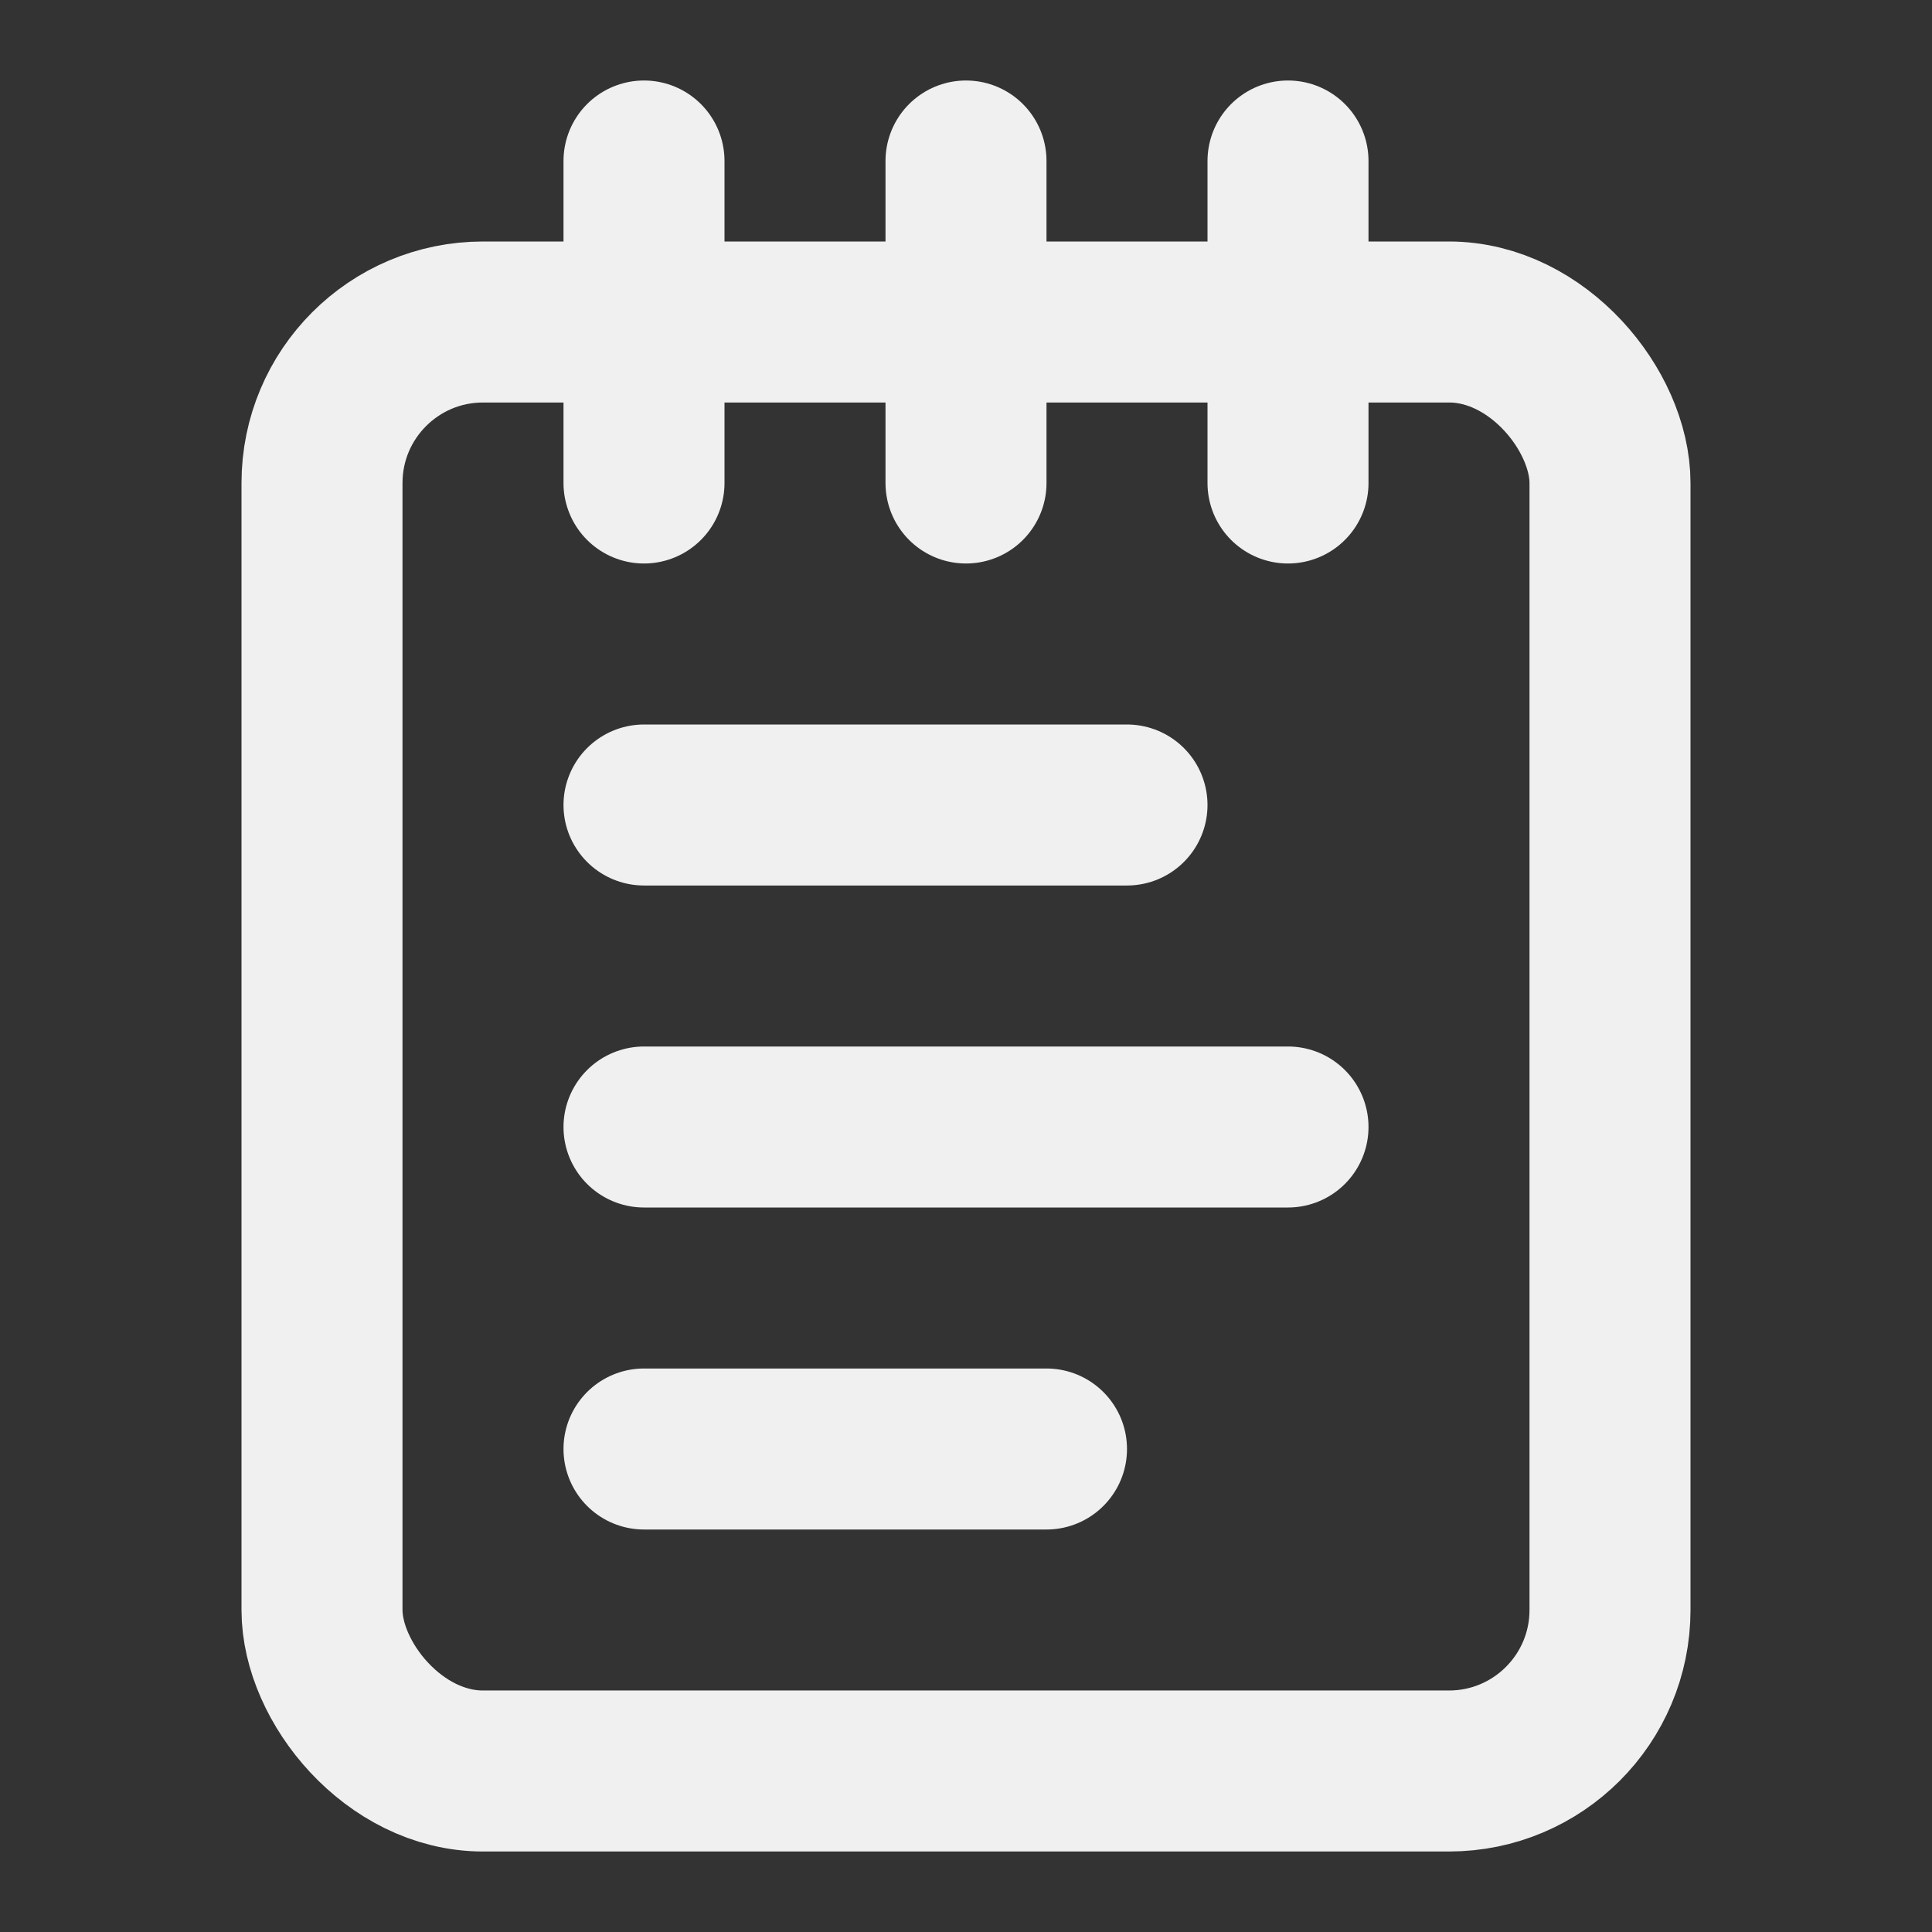
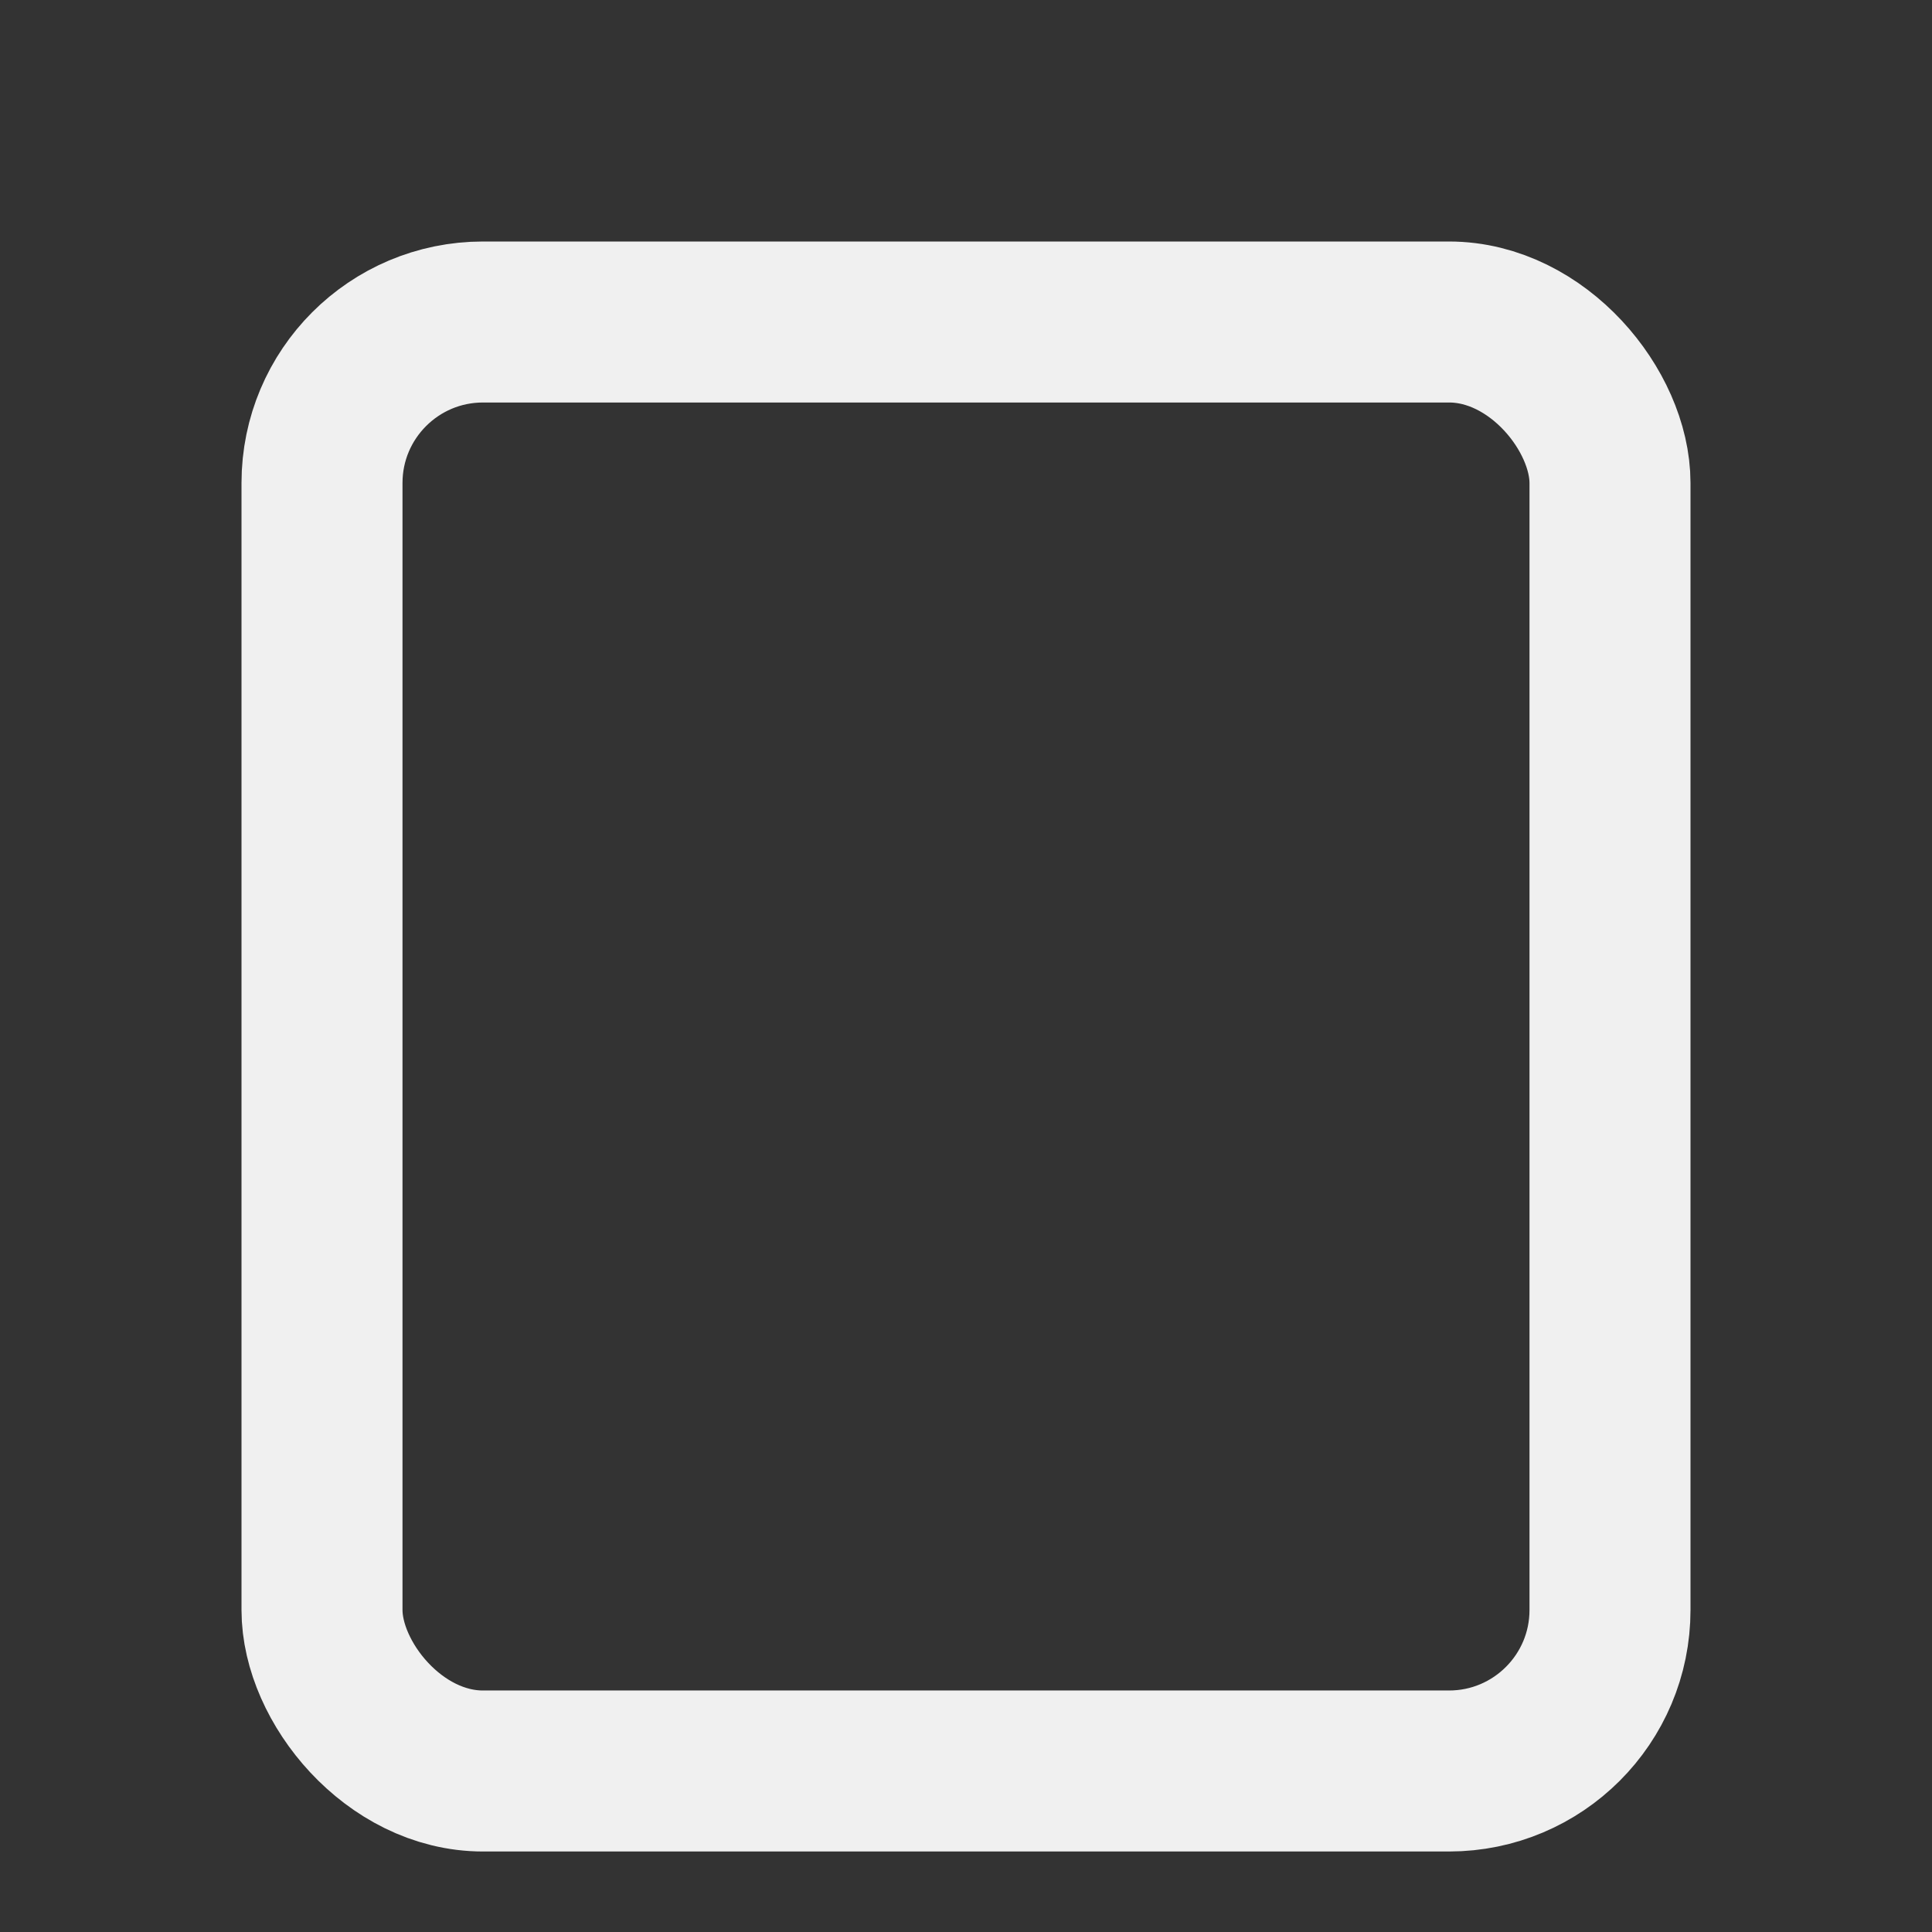
<svg xmlns="http://www.w3.org/2000/svg" width="24" height="24" fill="none" stroke="#f0f0f0" stroke-linecap="round" stroke-linejoin="round" stroke-width="2" class="fav">
  <rect width="100%" height="100%" fill="#333333" stroke="none" />
  <style>@media (prefers-color-scheme:dark){.fav{fill:#0f0f0f}}</style>
-   <path d="M8 2v4m4-4v4m4-4v4" />
  <rect width="16" height="18" x="4" y="4" rx="2" />
-   <path d="M8 10h6m-6 4h8m-8 4h5" />
</svg>